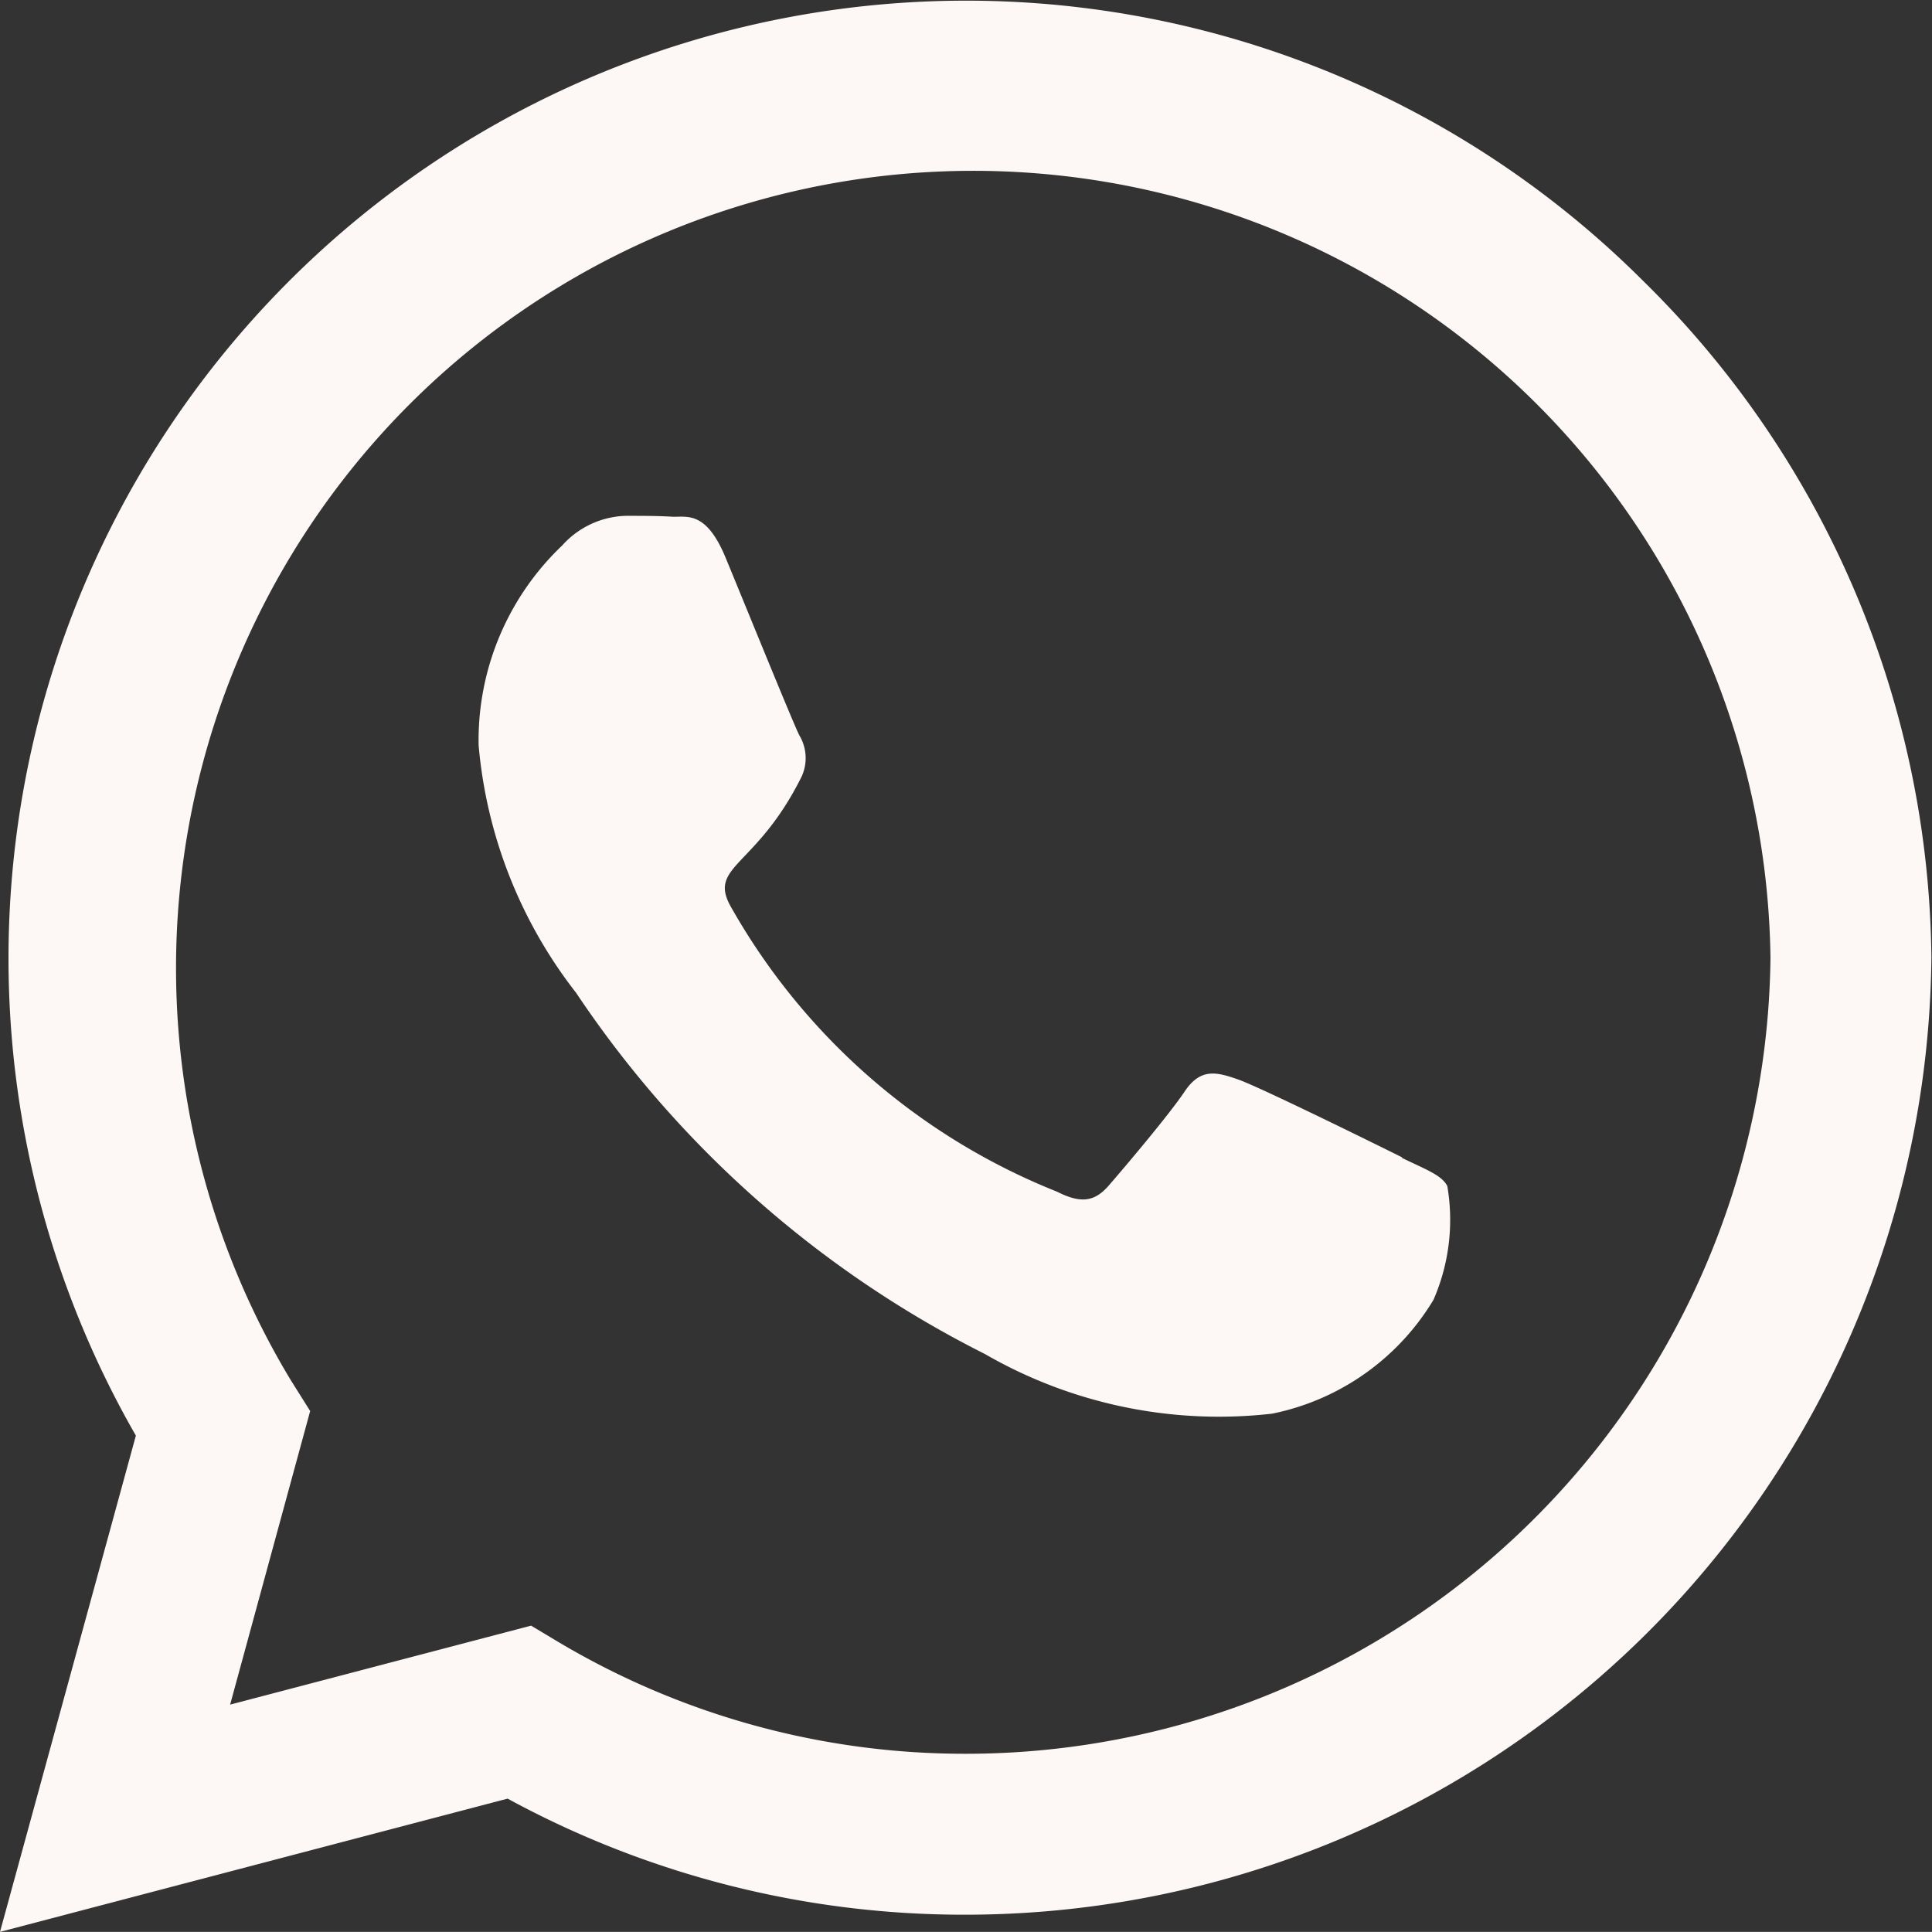
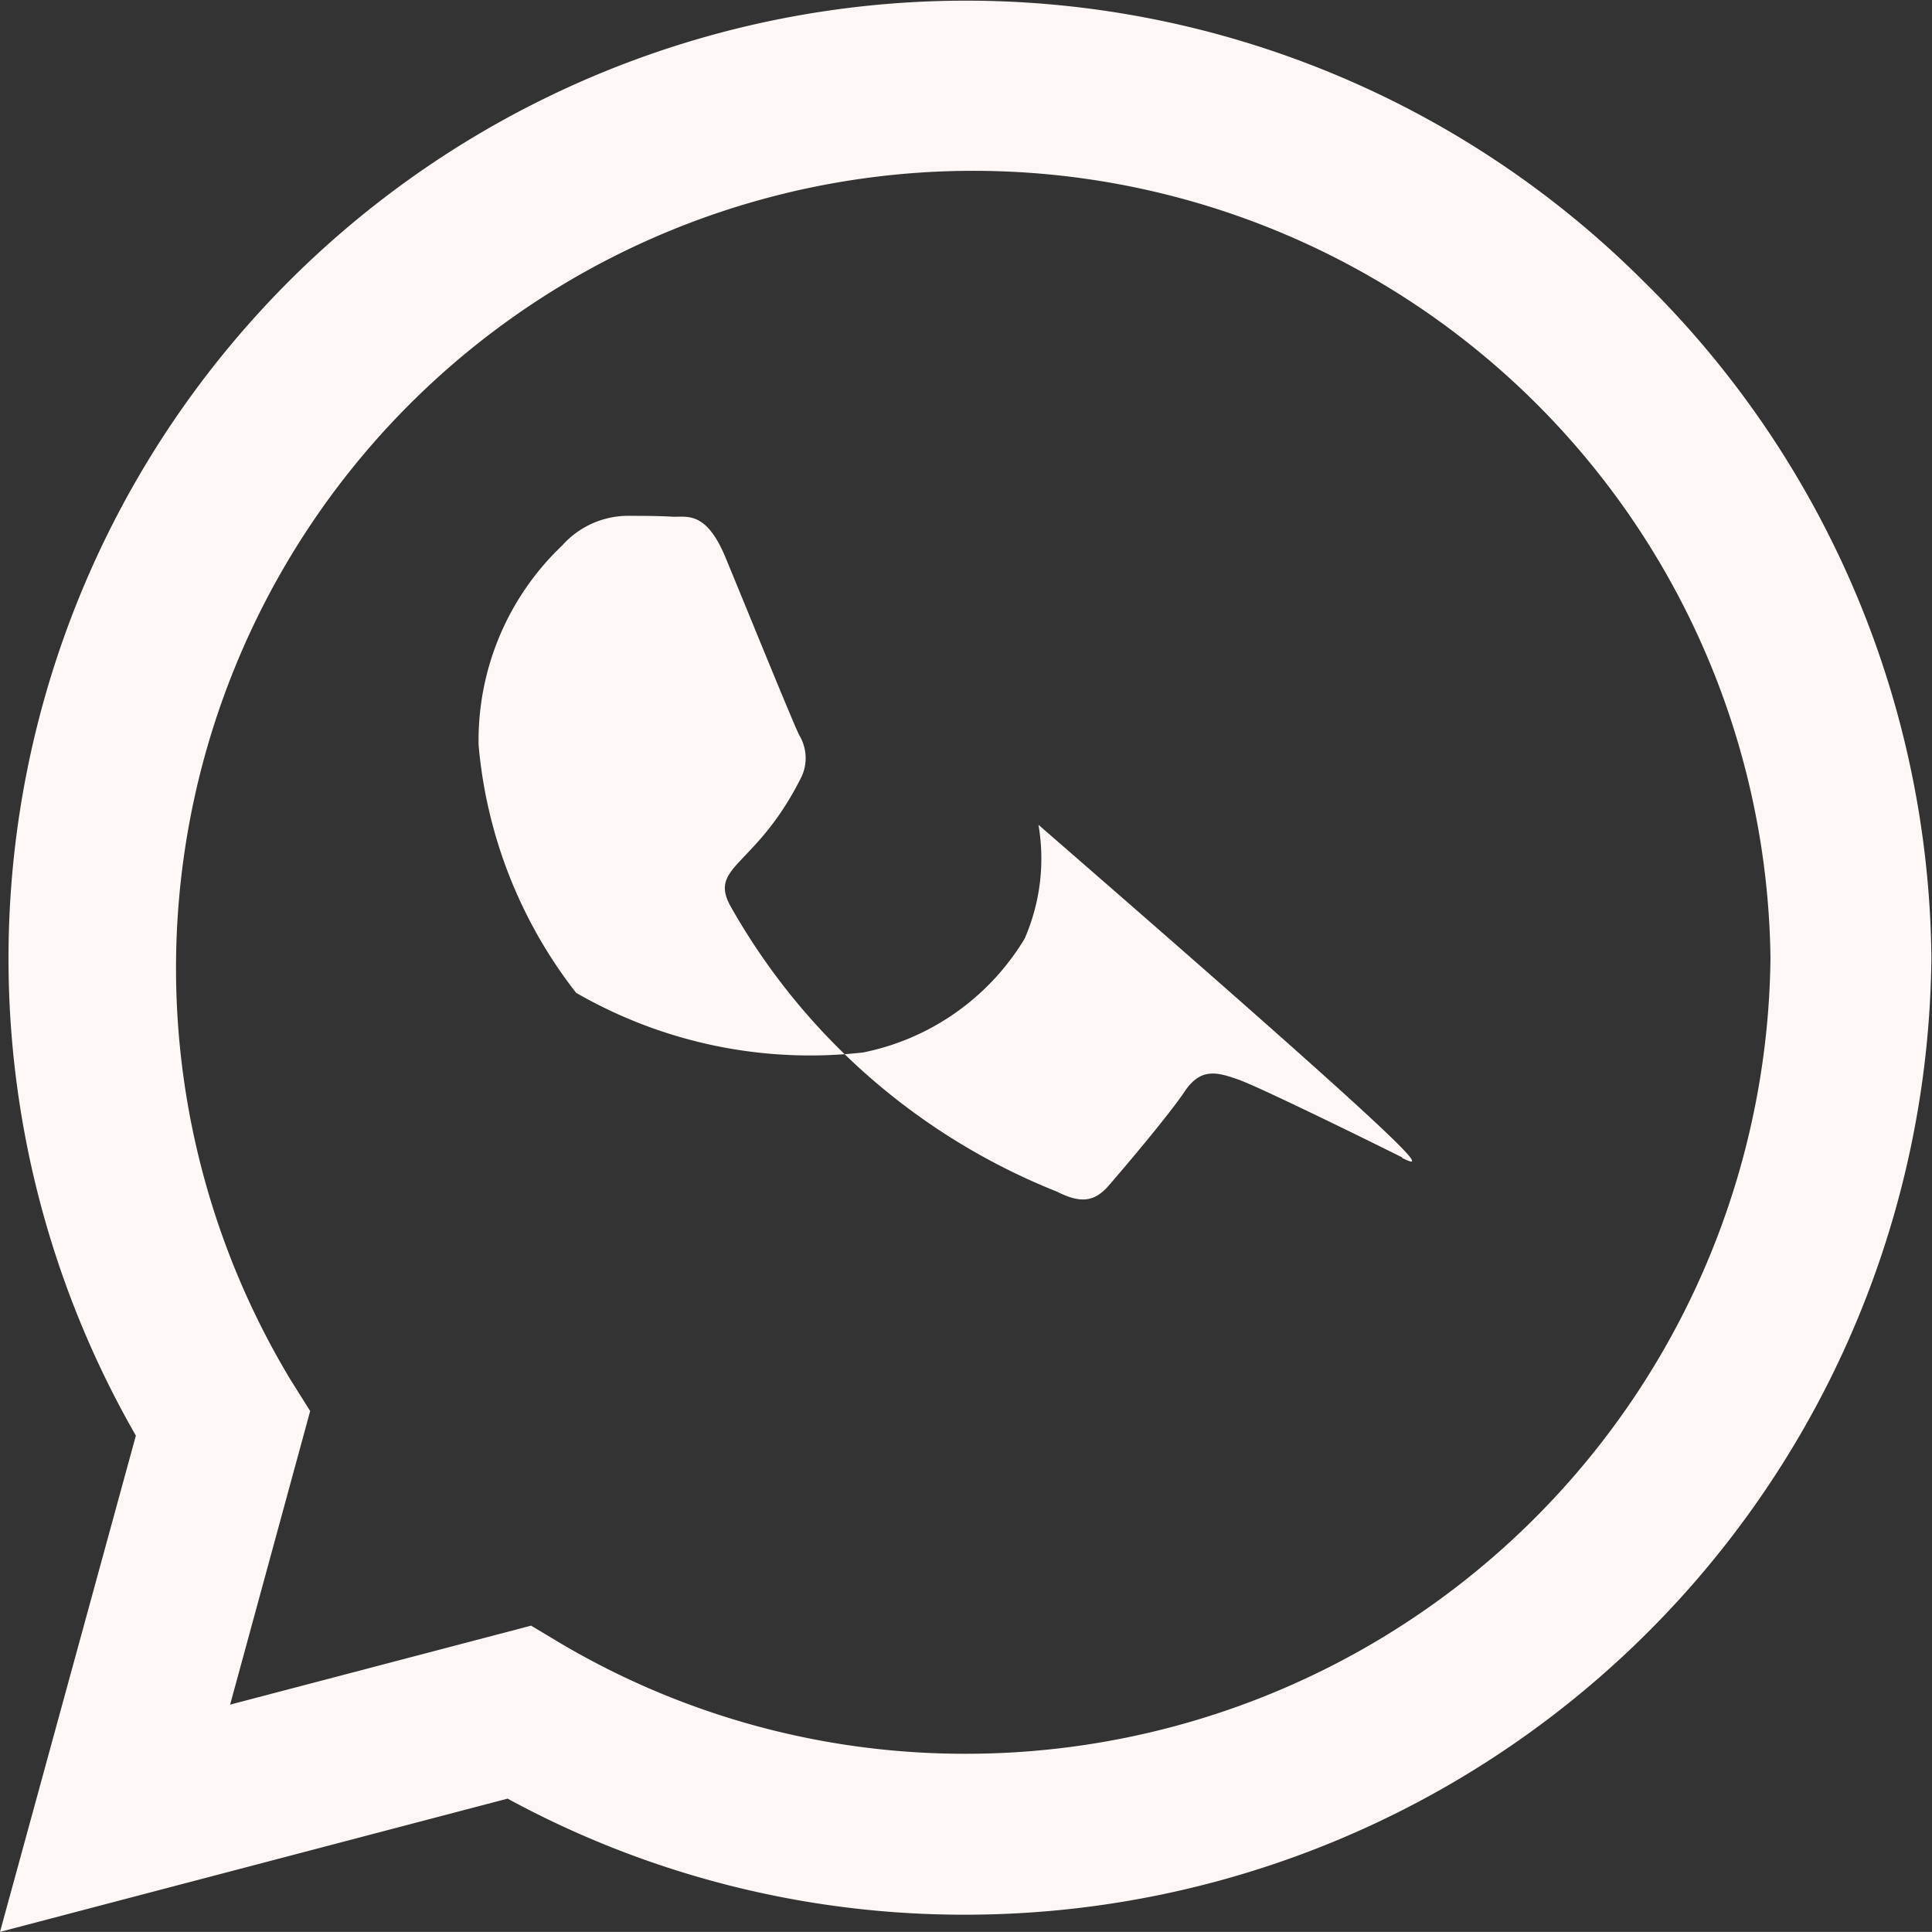
<svg xmlns="http://www.w3.org/2000/svg" width="16.195" height="16.194" viewBox="0 0 16.195 16.194">
  <rect x="0" y="0" width="16.195" height="16.194" fill="#333333" stroke="none" />
-   <path id="Icon_awesome-whatsapp" data-name="Icon awesome-whatsapp" d="M13.769,4.6a8.028,8.028,0,0,0-12.63,9.684L0,18.444l4.255-1.117A8,8,0,0,0,8.09,18.3h0a8.1,8.1,0,0,0,8.1-8.025A8.056,8.056,0,0,0,13.769,4.6ZM8.094,16.951a6.658,6.658,0,0,1-3.4-.929l-.242-.145-2.523.662L2.6,14.078l-.159-.253a6.683,6.683,0,1,1,12.4-3.546A6.745,6.745,0,0,1,8.094,16.951Zm3.658-5c-.2-.1-1.186-.586-1.37-.651s-.318-.1-.452.1-.517.651-.636.788-.235.152-.434.051A5.458,5.458,0,0,1,6.131,9.859c-.206-.354.206-.329.589-1.1A.372.372,0,0,0,6.7,8.413c-.051-.1-.452-1.088-.618-1.489s-.329-.336-.452-.343-.249-.007-.383-.007a.743.743,0,0,0-.535.249,2.253,2.253,0,0,0-.7,1.674,3.928,3.928,0,0,0,.817,2.075A8.96,8.96,0,0,0,8.256,13.6a3.924,3.924,0,0,0,2.408.5,2.054,2.054,0,0,0,1.352-.954,1.677,1.677,0,0,0,.116-.954C12.085,12.1,11.951,12.053,11.752,11.956Z" transform="translate(0 -2.25)" fill="#fdf8f5" />
+   <path id="Icon_awesome-whatsapp" data-name="Icon awesome-whatsapp" d="M13.769,4.6a8.028,8.028,0,0,0-12.63,9.684L0,18.444l4.255-1.117A8,8,0,0,0,8.09,18.3h0a8.1,8.1,0,0,0,8.1-8.025A8.056,8.056,0,0,0,13.769,4.6ZM8.094,16.951a6.658,6.658,0,0,1-3.4-.929l-.242-.145-2.523.662L2.6,14.078l-.159-.253a6.683,6.683,0,1,1,12.4-3.546A6.745,6.745,0,0,1,8.094,16.951Zm3.658-5c-.2-.1-1.186-.586-1.37-.651s-.318-.1-.452.1-.517.651-.636.788-.235.152-.434.051A5.458,5.458,0,0,1,6.131,9.859c-.206-.354.206-.329.589-1.1A.372.372,0,0,0,6.7,8.413c-.051-.1-.452-1.088-.618-1.489s-.329-.336-.452-.343-.249-.007-.383-.007a.743.743,0,0,0-.535.249,2.253,2.253,0,0,0-.7,1.674,3.928,3.928,0,0,0,.817,2.075a3.924,3.924,0,0,0,2.408.5,2.054,2.054,0,0,0,1.352-.954,1.677,1.677,0,0,0,.116-.954C12.085,12.1,11.951,12.053,11.752,11.956Z" transform="translate(0 -2.25)" fill="#fdf8f5" />
</svg>